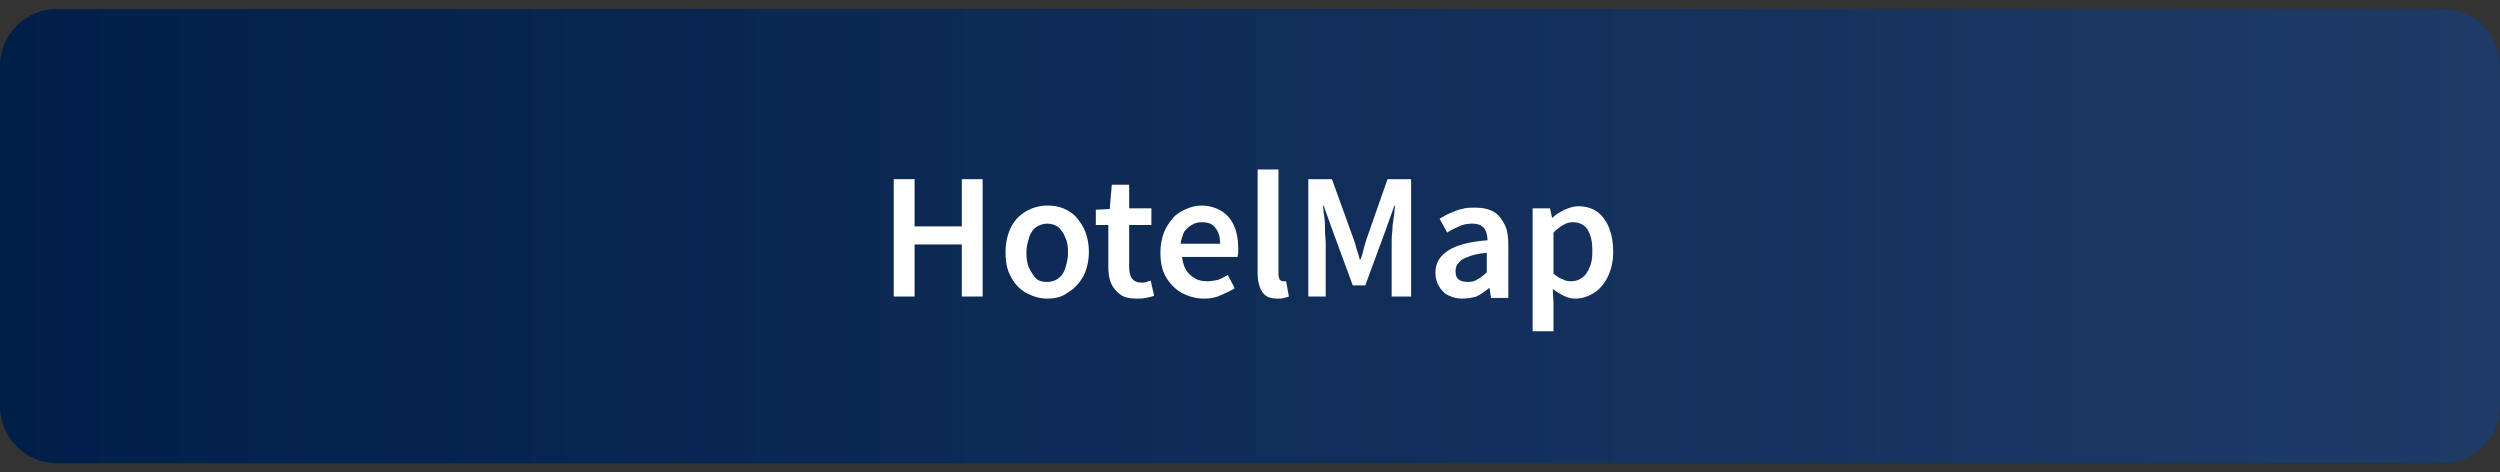
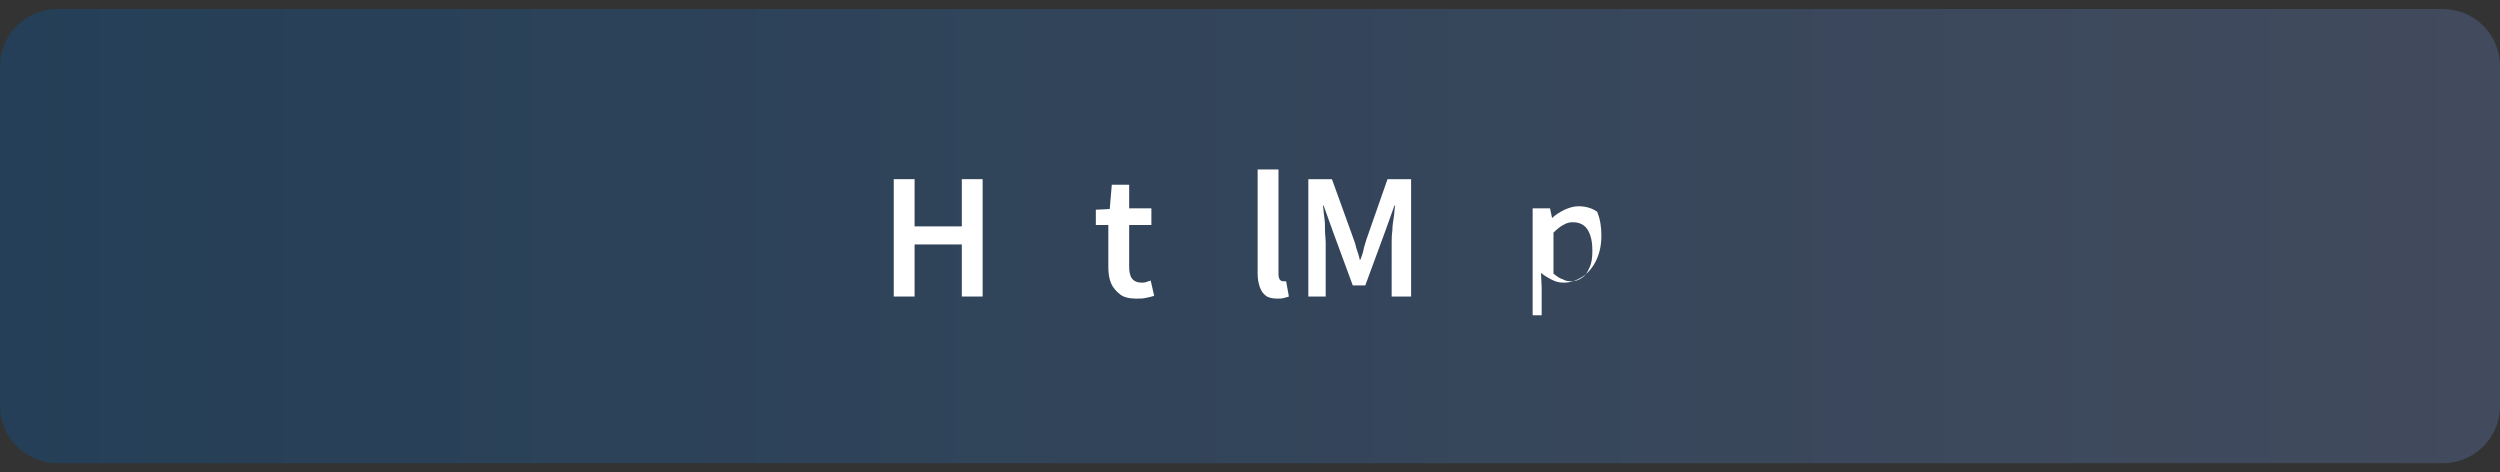
<svg xmlns="http://www.w3.org/2000/svg" version="1.1" id="レイヤー_1" x="0px" y="0px" viewBox="0 0 360 68" style="enable-background:new 0 0 360 68;" xml:space="preserve">
  <rect x="0" y="0" width="360" height="68" fill="#333333" stroke="none" />
  <style type="text/css">
	.st0{fill:url(#SVGID_1_);}
	.st1{opacity:0.3;}
	.st2{fill:url(#SVGID_00000020368689210218943030000001757682663605251208_);}
	.st3{fill:#FFFFFF;}
</style>
  <g>
    <linearGradient id="SVGID_1_" gradientUnits="userSpaceOnUse" x1="0" y1="34" x2="360" y2="34">
      <stop offset="0" style="stop-color:#00051E" />
      <stop offset="1" style="stop-color:#001E41" />
    </linearGradient>
-     <path class="st0" d="M360,58.5c0,4.5-3.7,8.2-8.2,8.2H8.2C3.7,66.7,0,63,0,58.5V9.5C0,5,3.7,1.3,8.2,1.3h343.6   c4.5,0,8.2,3.7,8.2,8.2V58.5z" />
  </g>
  <g class="st1">
    <linearGradient id="SVGID_00000145037149320362237040000008569228334477084295_" gradientUnits="userSpaceOnUse" x1="0" y1="34" x2="360" y2="34">
      <stop offset="0" style="stop-color:#005BAC" />
      <stop offset="1" style="stop-color:#6581C0" />
    </linearGradient>
    <path style="fill:url(#SVGID_00000145037149320362237040000008569228334477084295_);" d="M360,58.5c0,4.5-3.7,8.2-8.2,8.2H8.2   C3.7,66.7,0,63,0,58.5V9.5C0,5,3.7,1.3,8.2,1.3h343.6c4.5,0,8.2,3.7,8.2,8.2V58.5z" />
  </g>
  <g>
    <g>
      <path class="st3" d="M128.7,42.7V25.8h3v6.8h6.8v-6.8h3v16.9h-3v-7.5h-6.8v7.5H128.7z" />
-       <path class="st3" d="M150.8,43c-1.1,0-2-0.3-3-0.8c-0.9-0.5-1.7-1.3-2.2-2.3c-0.6-1-0.8-2.2-0.8-3.6c0-1.4,0.3-2.6,0.8-3.6    s1.3-1.8,2.2-2.3c0.9-0.5,1.9-0.8,3-0.8c0.8,0,1.6,0.1,2.3,0.4c0.7,0.3,1.4,0.7,1.9,1.3s1,1.3,1.3,2.1c0.3,0.8,0.5,1.8,0.5,2.8    c0,1.4-0.3,2.6-0.8,3.6c-0.6,1-1.3,1.8-2.2,2.3C152.9,42.8,151.9,43,150.8,43z M150.8,40.6c0.6,0,1.2-0.2,1.6-0.5    c0.4-0.3,0.8-0.8,1-1.5c0.2-0.6,0.4-1.4,0.4-2.2c0-0.9-0.1-1.6-0.4-2.2c-0.2-0.6-0.6-1.1-1-1.5c-0.4-0.3-1-0.5-1.6-0.5    c-0.6,0-1.1,0.2-1.6,0.5c-0.4,0.3-0.8,0.8-1,1.5c-0.2,0.6-0.4,1.4-0.4,2.2c0,0.8,0.1,1.6,0.4,2.2s0.6,1.1,1,1.5    S150.2,40.6,150.8,40.6z" />
      <path class="st3" d="M163.6,43c-1,0-1.8-0.2-2.3-0.6s-1-0.9-1.3-1.6c-0.3-0.7-0.4-1.5-0.4-2.4v-6h-1.8v-2.2l2-0.1l0.3-3.5h2.5V30    h3.2v2.4h-3.2v6c0,0.7,0.1,1.3,0.4,1.7s0.8,0.6,1.4,0.6c0.2,0,0.4,0,0.7-0.1c0.2-0.1,0.4-0.1,0.6-0.2l0.5,2.2    c-0.3,0.1-0.7,0.2-1.2,0.3C164.6,43,164.1,43,163.6,43z" />
-       <path class="st3" d="M173.4,43c-1.2,0-2.2-0.3-3.2-0.8c-0.9-0.5-1.7-1.3-2.3-2.3c-0.6-1-0.8-2.2-0.8-3.6c0-1,0.2-2,0.5-2.8    c0.3-0.8,0.8-1.5,1.3-2.1s1.2-1,1.9-1.3c0.7-0.3,1.4-0.5,2.2-0.5c1.1,0,2.1,0.3,2.9,0.8s1.4,1.2,1.8,2.1s0.6,2,0.6,3.1    c0,0.3,0,0.6,0,0.8s-0.1,0.5-0.1,0.6h-8c0.1,0.7,0.3,1.4,0.6,1.9s0.8,0.9,1.3,1.2c0.5,0.3,1.1,0.4,1.8,0.4c0.5,0,1-0.1,1.5-0.2    c0.5-0.2,0.9-0.4,1.4-0.7l1,1.9c-0.6,0.4-1.3,0.7-2,1C175,42.9,174.2,43,173.4,43z M170,35.1h5.7c0-1-0.2-1.7-0.7-2.3    c-0.4-0.6-1.1-0.8-2-0.8c-0.5,0-0.9,0.1-1.4,0.4c-0.4,0.2-0.8,0.6-1.1,1C170.3,33.9,170.1,34.4,170,35.1z" />
      <path class="st3" d="M184,43c-0.7,0-1.3-0.1-1.7-0.4s-0.7-0.7-0.9-1.3s-0.3-1.2-0.3-1.9v-15h3v15.1c0,0.4,0.1,0.6,0.2,0.8    c0.1,0.1,0.3,0.2,0.4,0.2c0.1,0,0.1,0,0.2,0s0.2,0,0.3,0l0.4,2.2c-0.2,0.1-0.4,0.1-0.7,0.2S184.3,43,184,43z" />
      <path class="st3" d="M188.4,42.7V25.8h3.4l3,8.3c0.2,0.5,0.4,1.1,0.5,1.6c0.2,0.6,0.4,1.1,0.5,1.7h0.1c0.2-0.5,0.4-1.1,0.5-1.7    c0.2-0.6,0.3-1.1,0.5-1.6l2.9-8.3h3.4v16.9h-2.8V35c0-0.5,0-1.1,0.1-1.8c0-0.6,0.1-1.3,0.2-1.9c0.1-0.6,0.1-1.2,0.2-1.7h-0.1    l-1.4,3.9l-2.8,7.6h-1.8l-2.8-7.6l-1.4-3.9h-0.1c0.1,0.5,0.1,1.1,0.2,1.7c0.1,0.6,0.1,1.3,0.1,1.9c0,0.6,0.1,1.2,0.1,1.8v7.7    H188.4z" />
-       <path class="st3" d="M210.5,43c-0.7,0-1.4-0.2-2-0.5c-0.6-0.3-1-0.8-1.3-1.3s-0.5-1.2-0.5-1.9c0-1.4,0.6-2.4,1.8-3.2    s3.1-1.3,5.7-1.5c0-0.5-0.1-0.9-0.2-1.2c-0.1-0.4-0.4-0.7-0.7-0.9c-0.3-0.2-0.8-0.3-1.3-0.3c-0.6,0-1.3,0.1-1.9,0.4    s-1.2,0.5-1.7,0.9l-1.1-2c0.5-0.3,1-0.6,1.5-0.8s1.1-0.5,1.7-0.6c0.6-0.2,1.3-0.2,1.9-0.2c1.1,0,2,0.2,2.7,0.6    c0.7,0.4,1.2,1.1,1.6,1.9c0.4,0.8,0.5,1.8,0.5,3v7.5h-2.5l-0.2-1.4h-0.1c-0.6,0.5-1.2,0.9-1.8,1.2C211.9,42.9,211.2,43,210.5,43z     M211.4,40.6c0.5,0,1-0.1,1.4-0.4c0.4-0.2,0.9-0.6,1.3-1v-2.8c-1.1,0.1-2.1,0.3-2.7,0.6c-0.7,0.2-1.1,0.5-1.4,0.9    c-0.3,0.3-0.4,0.7-0.4,1.2c0,0.6,0.2,1,0.5,1.2C210.4,40.5,210.9,40.6,211.4,40.6z" />
-       <path class="st3" d="M220.7,47.7V30h2.5l0.3,1.4h0c0.5-0.5,1.2-0.9,1.8-1.2c0.7-0.3,1.3-0.5,2-0.5c1.1,0,2,0.3,2.7,0.8    c0.7,0.5,1.3,1.3,1.7,2.3c0.4,1,0.6,2.1,0.6,3.4c0,1.5-0.3,2.7-0.8,3.7c-0.5,1-1.2,1.8-2,2.3c-0.8,0.5-1.7,0.8-2.6,0.8    c-0.6,0-1.1-0.1-1.7-0.4s-1.1-0.6-1.6-1l0.1,2.1v4H220.7z M226.3,40.5c0.6,0,1.1-0.2,1.5-0.5c0.5-0.3,0.8-0.8,1.1-1.5    c0.3-0.6,0.4-1.4,0.4-2.4c0-0.9-0.1-1.6-0.3-2.2c-0.2-0.6-0.5-1.1-0.9-1.4c-0.4-0.3-0.9-0.5-1.6-0.5c-0.5,0-0.9,0.1-1.4,0.4    c-0.4,0.2-0.9,0.6-1.4,1.1v5.9c0.5,0.4,0.9,0.7,1.3,0.8C225.5,40.5,225.9,40.5,226.3,40.5z" />
+       <path class="st3" d="M220.7,47.7V30h2.5l0.3,1.4h0c0.5-0.5,1.2-0.9,1.8-1.2c0.7-0.3,1.3-0.5,2-0.5c1.1,0,2,0.3,2.7,0.8    c0.4,1,0.6,2.1,0.6,3.4c0,1.5-0.3,2.7-0.8,3.7c-0.5,1-1.2,1.8-2,2.3c-0.8,0.5-1.7,0.8-2.6,0.8    c-0.6,0-1.1-0.1-1.7-0.4s-1.1-0.6-1.6-1l0.1,2.1v4H220.7z M226.3,40.5c0.6,0,1.1-0.2,1.5-0.5c0.5-0.3,0.8-0.8,1.1-1.5    c0.3-0.6,0.4-1.4,0.4-2.4c0-0.9-0.1-1.6-0.3-2.2c-0.2-0.6-0.5-1.1-0.9-1.4c-0.4-0.3-0.9-0.5-1.6-0.5c-0.5,0-0.9,0.1-1.4,0.4    c-0.4,0.2-0.9,0.6-1.4,1.1v5.9c0.5,0.4,0.9,0.7,1.3,0.8C225.5,40.5,225.9,40.5,226.3,40.5z" />
    </g>
  </g>
  <g>
</g>
  <g>
</g>
  <g>
</g>
  <g>
</g>
  <g>
</g>
  <g>
</g>
  <g>
</g>
  <g>
</g>
  <g>
</g>
  <g>
</g>
  <g>
</g>
  <g>
</g>
  <g>
</g>
  <g>
</g>
  <g>
</g>
</svg>